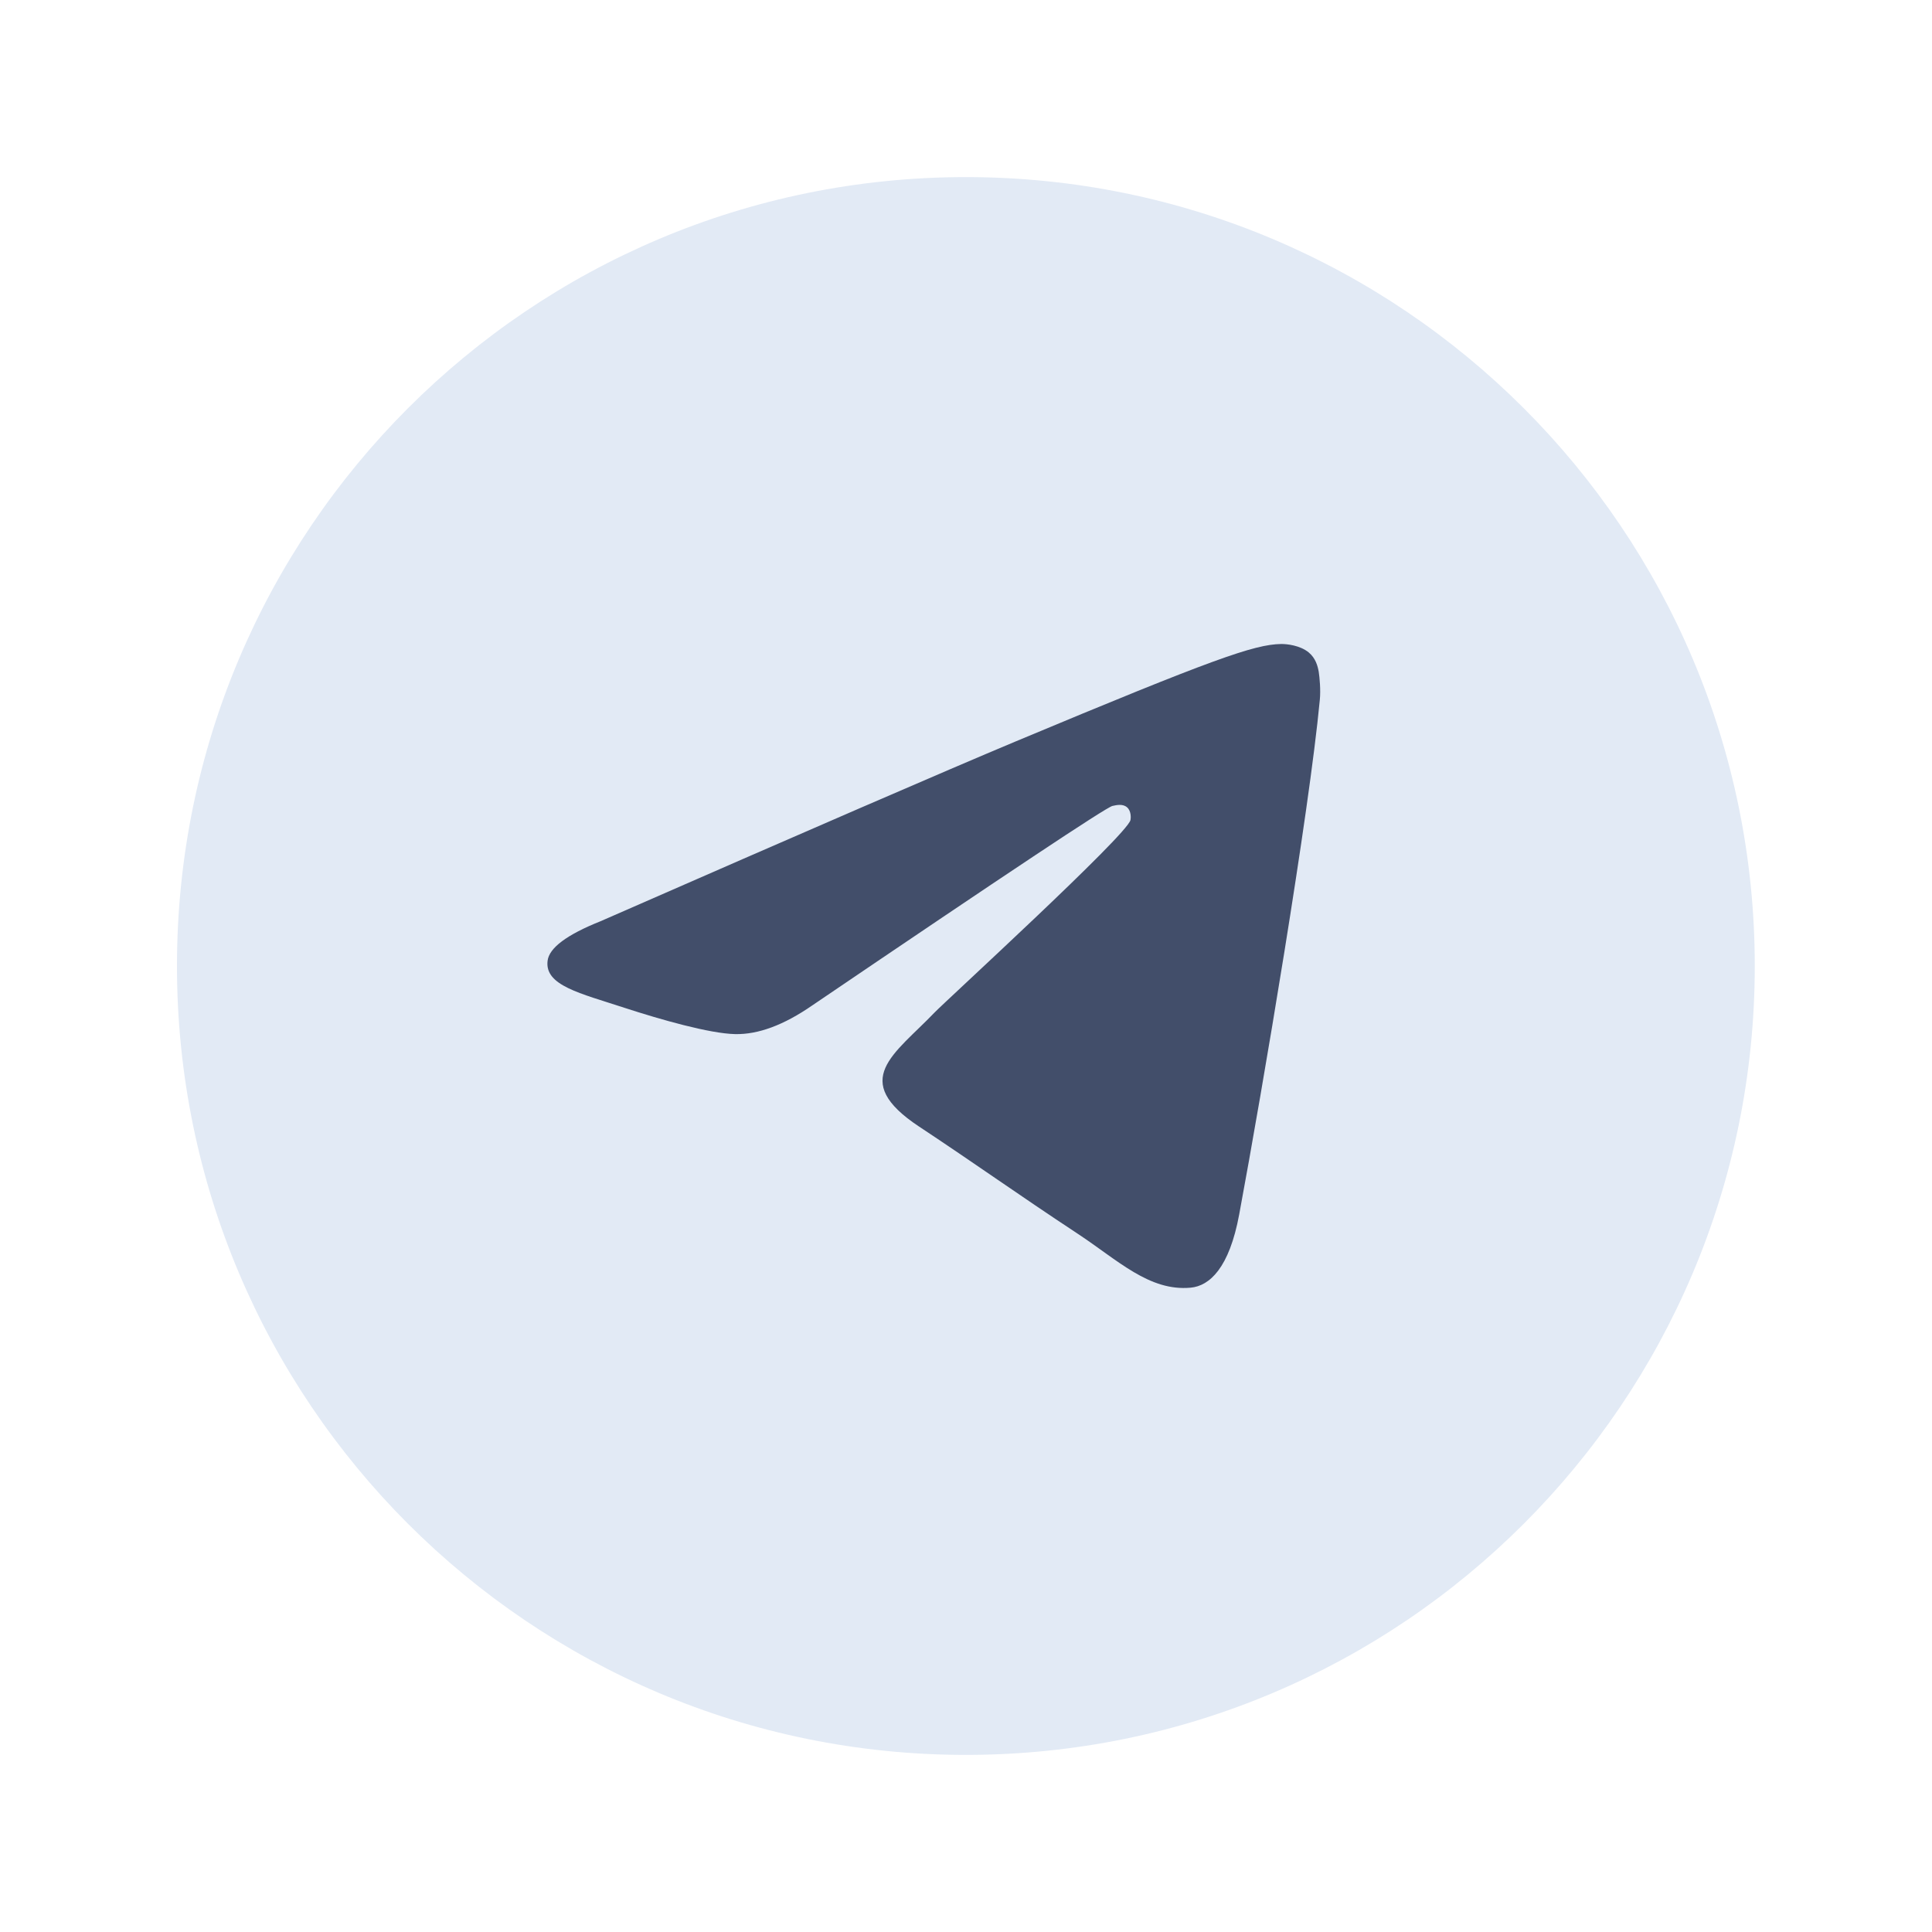
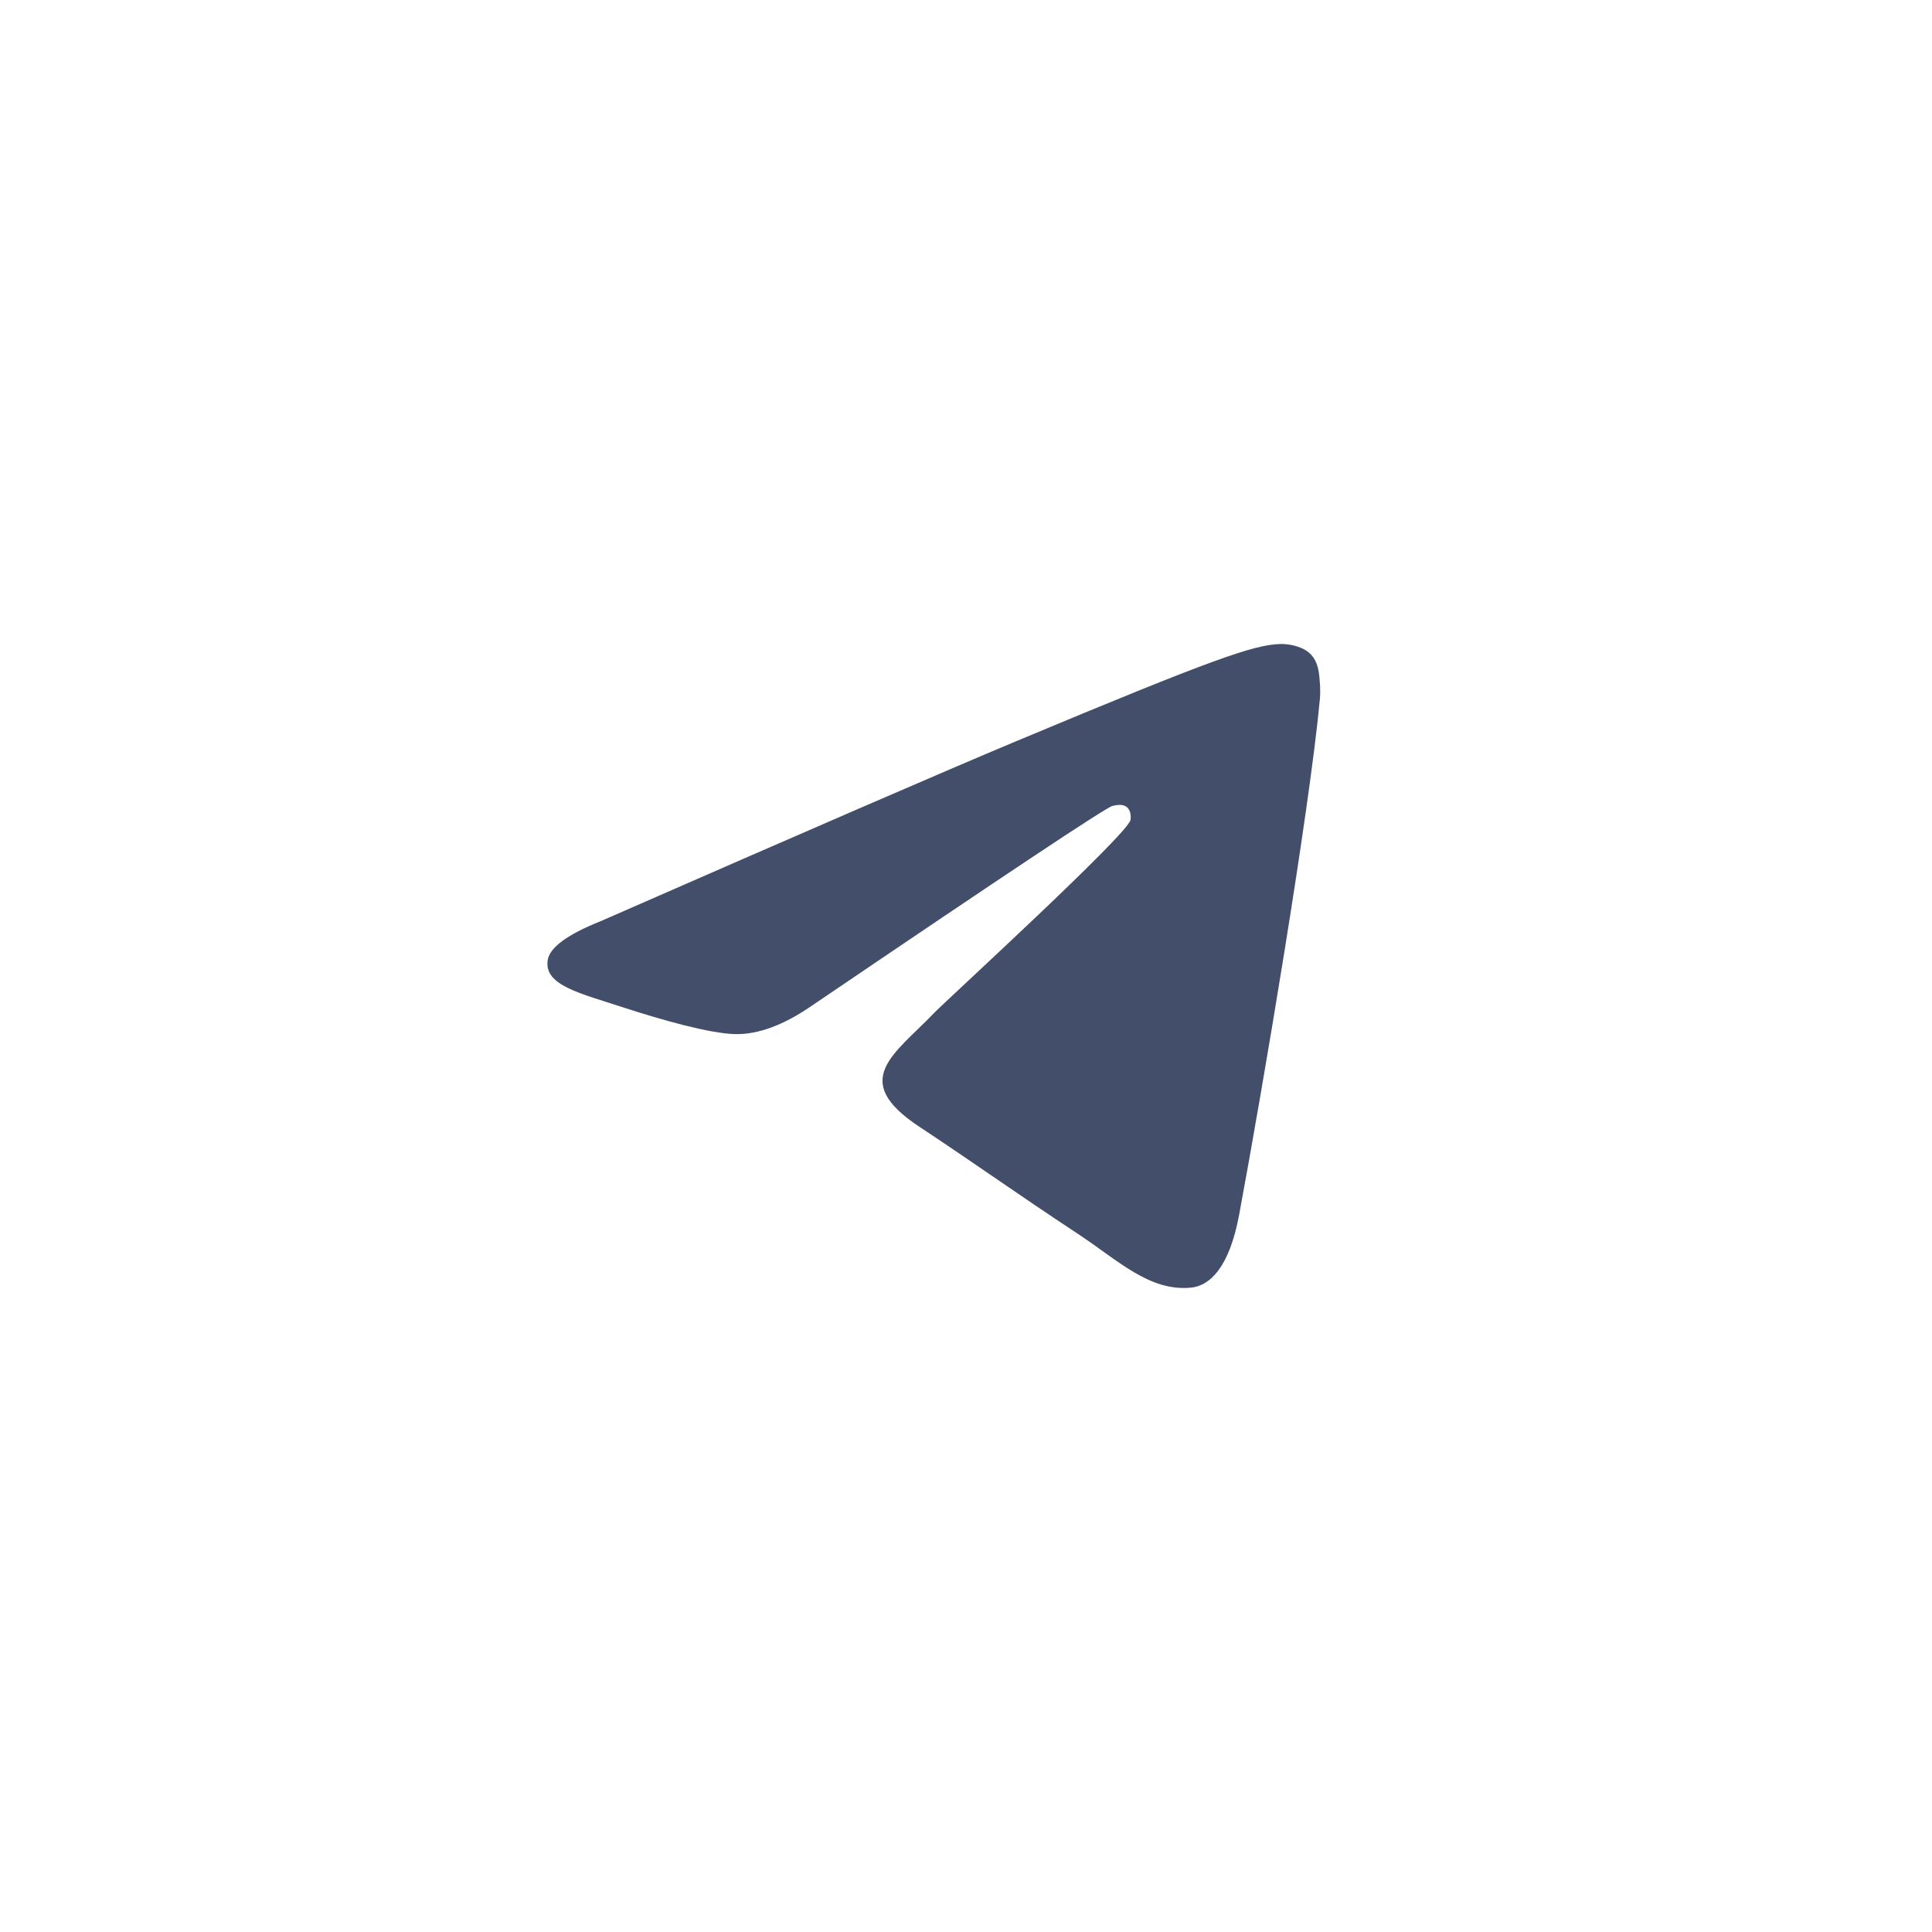
<svg xmlns="http://www.w3.org/2000/svg" width="60" height="60" viewBox="0 0 60 60" fill="none">
-   <path d="M29.996 5.5C43.527 5.5 54.496 16.469 54.496 30C54.496 43.531 43.527 54.5 29.996 54.5C16.465 54.5 5.496 43.531 5.496 30C5.496 16.469 16.465 5.5 29.996 5.5Z" fill="#E2EAF5" />
  <path d="M18.65 28.61C25.093 25.788 29.389 23.927 31.537 23.028C37.677 20.461 38.951 20.015 39.783 20C39.966 19.997 40.374 20.043 40.64 20.259C40.861 20.441 40.923 20.688 40.954 20.861C40.981 21.034 41.019 21.428 40.988 21.735C40.657 25.249 39.217 33.776 38.485 37.712C38.178 39.377 37.566 39.936 36.976 39.99C35.691 40.109 34.717 39.137 33.474 38.318C31.53 37.036 30.432 36.238 28.543 34.987C26.361 33.541 27.776 32.746 29.02 31.448C29.344 31.108 35.001 25.936 35.108 25.467C35.121 25.408 35.135 25.189 35.004 25.074C34.876 24.959 34.686 24.998 34.548 25.029C34.351 25.074 31.247 27.139 25.224 31.225C24.344 31.834 23.546 32.131 22.828 32.115C22.041 32.098 20.521 31.666 19.392 31.298C18.011 30.845 16.909 30.606 17.006 29.838C17.054 29.438 17.603 29.028 18.65 28.61Z" fill="#424E6A" />
</svg>